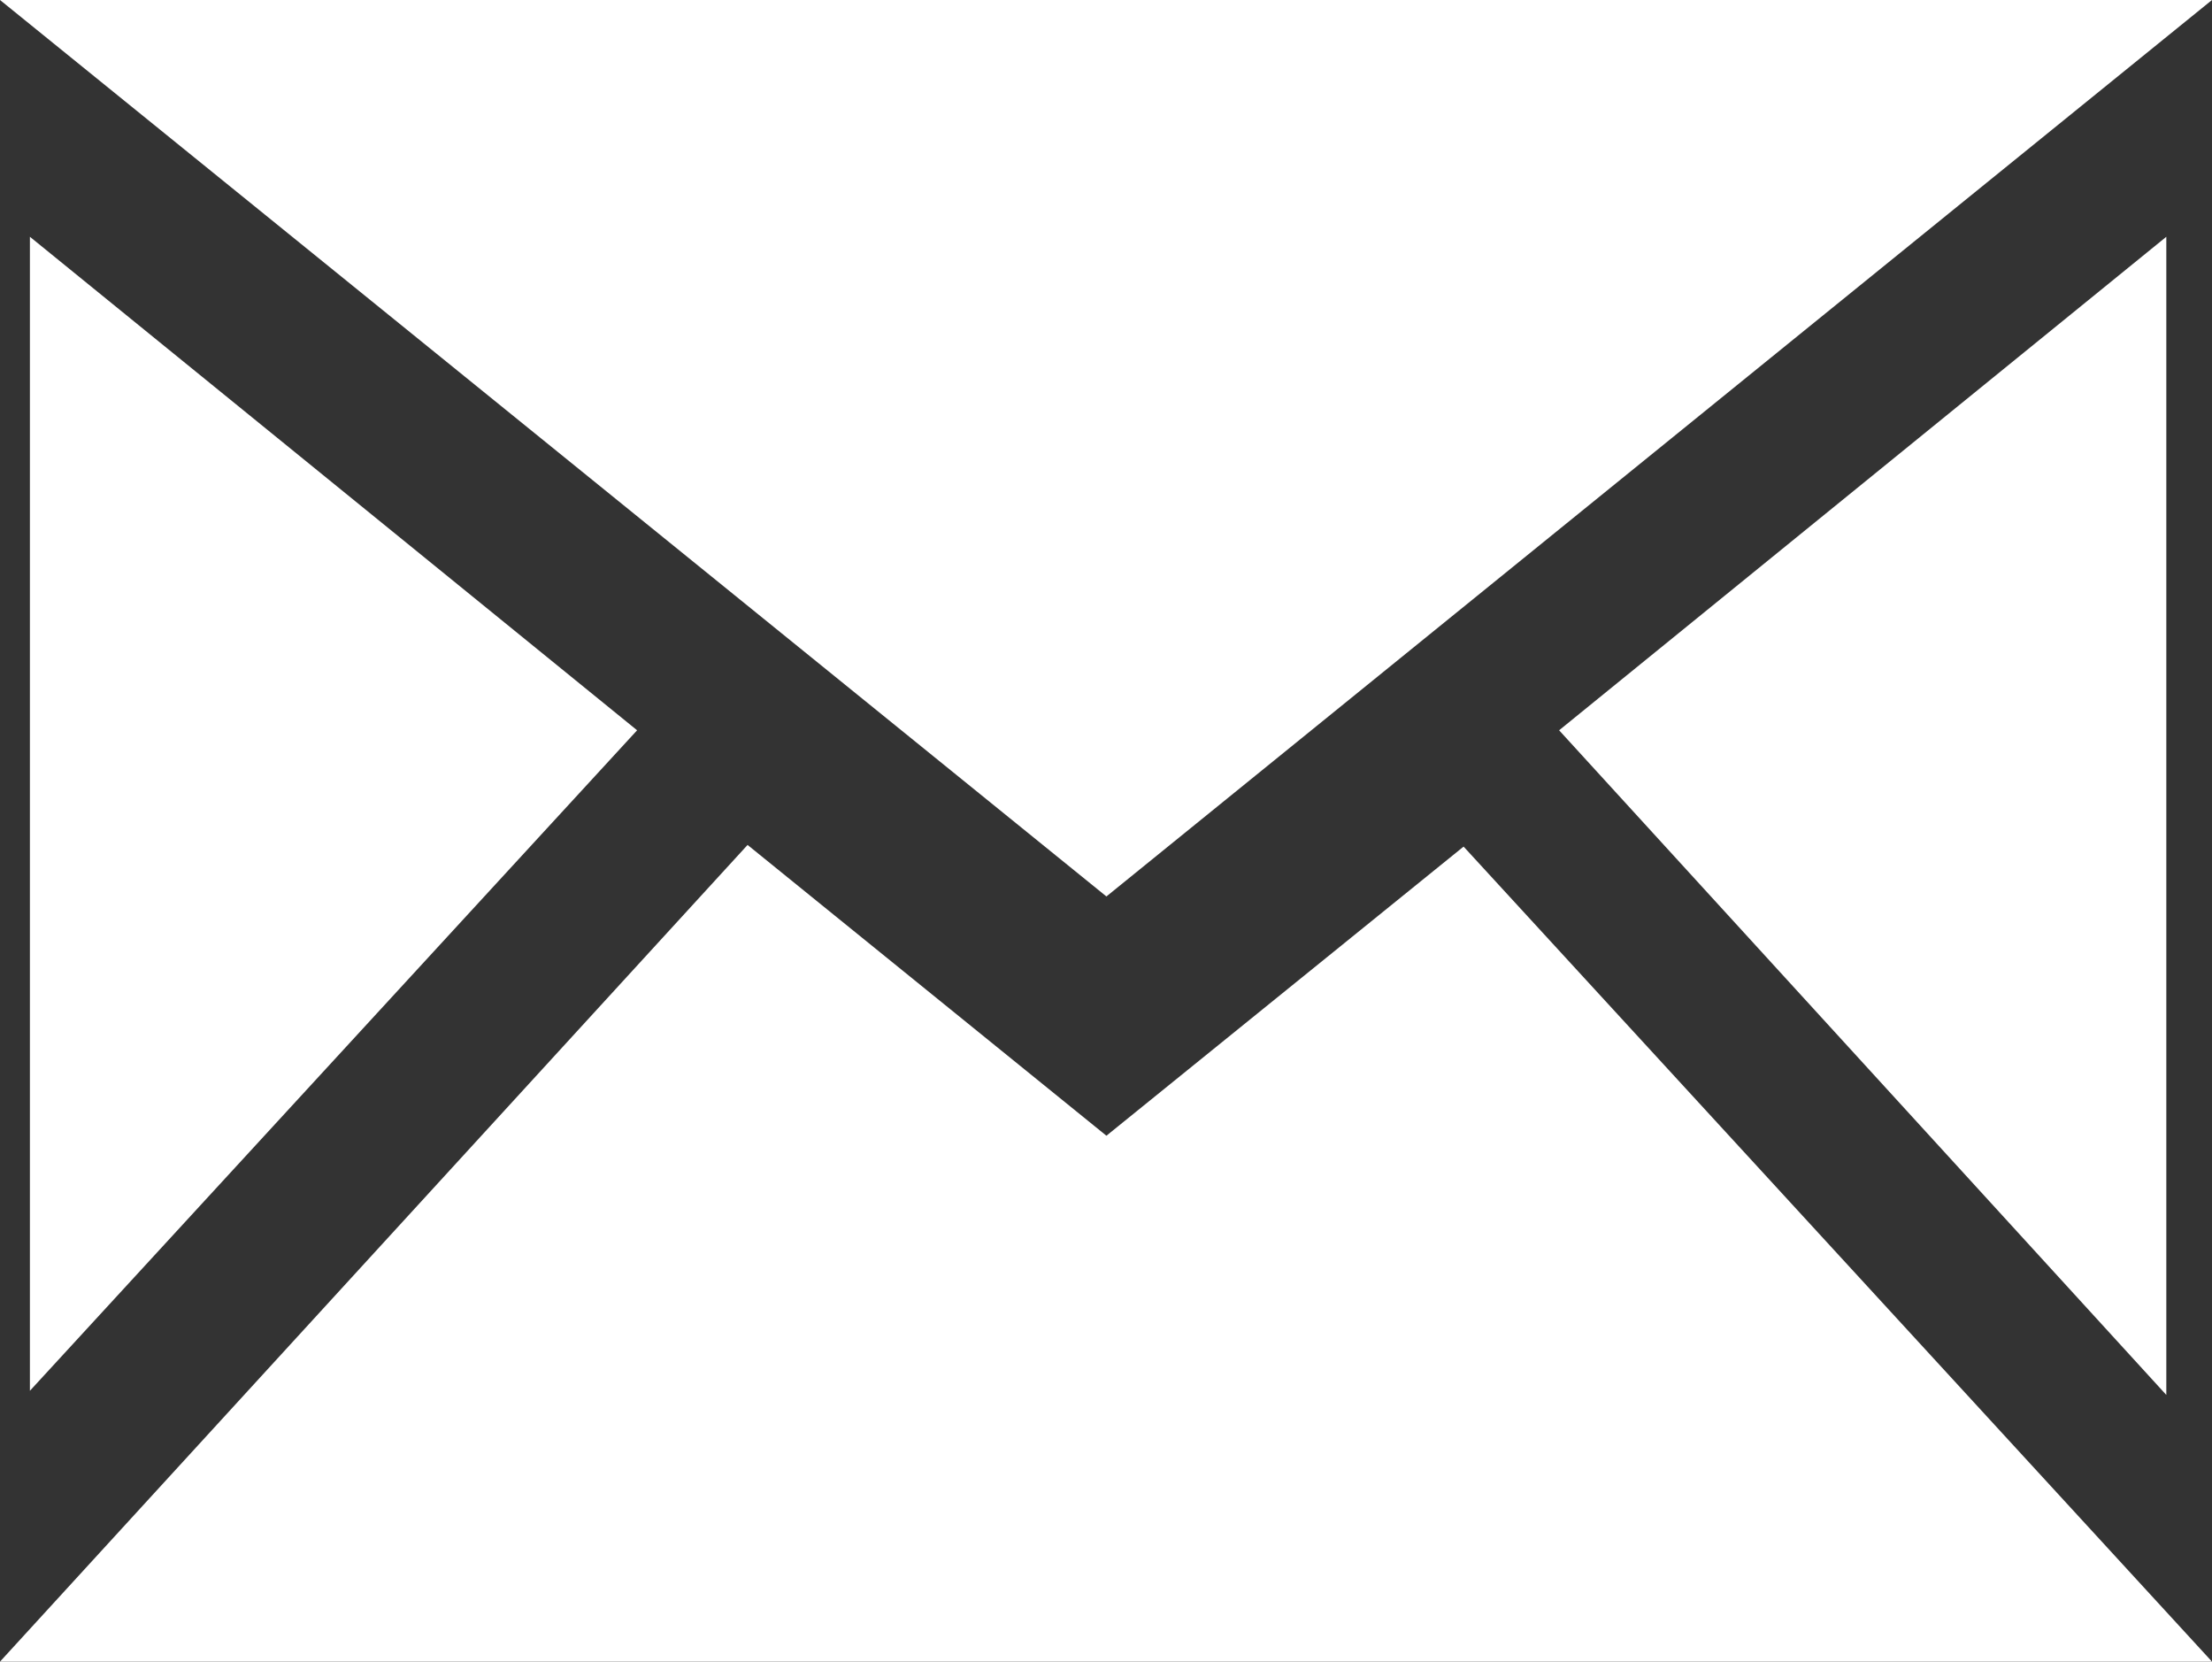
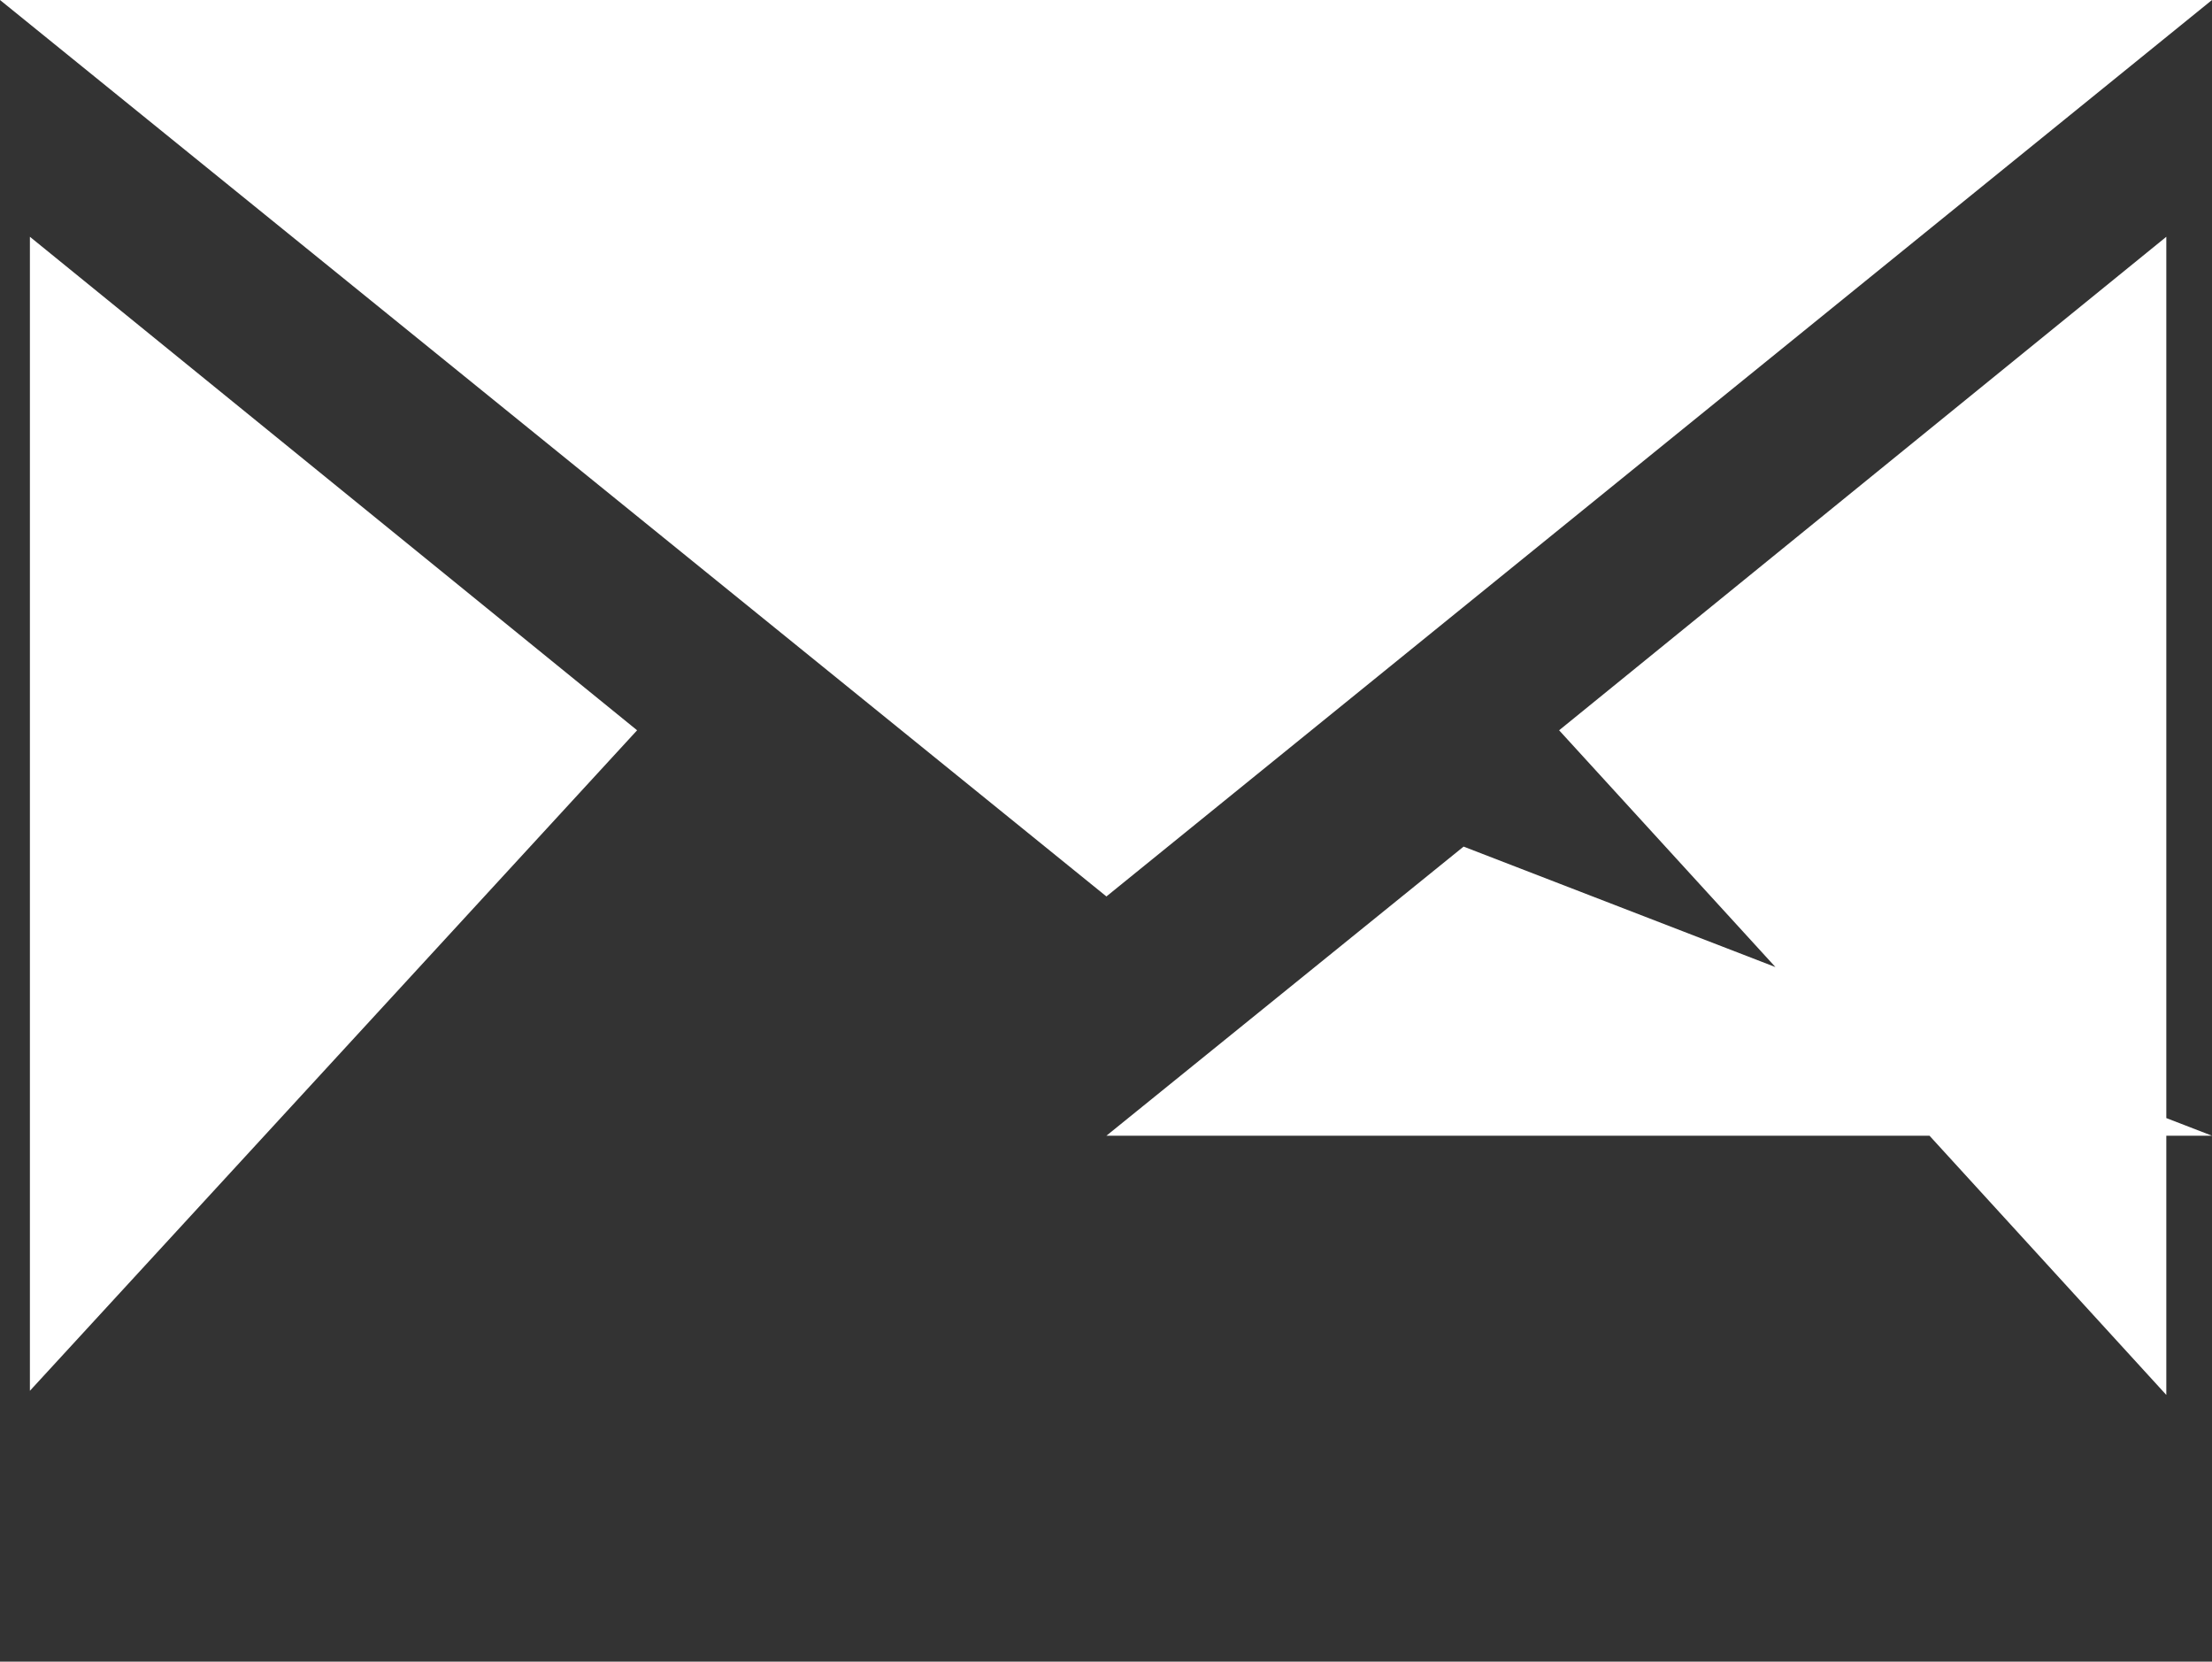
<svg xmlns="http://www.w3.org/2000/svg" width="26.63" height="20" viewBox="0 0 26.63 20">
  <rect x="0" y="0" width="26.63" height="20" fill="#333333" stroke="none" />
  <defs>
    <style>.cls-1{fill:#fff;}</style>
  </defs>
  <title>h_mail</title>
  <g id="レイヤー_2" data-name="レイヤー 2">
    <g id="ナビ">
      <g id="email-1">
-         <path id="email-1-2" data-name="email-1" class="cls-1" d="M13.32,10.79,0,0H26.63Zm-5.65-2L.36,2.85V16.74Zm11.1,0,7.31,8V2.85Zm-1.15,1.4-4.3,3.48L9,10.17,0,20H26.63Z" />
+         <path id="email-1-2" data-name="email-1" class="cls-1" d="M13.32,10.79,0,0H26.63Zm-5.65-2L.36,2.85V16.74Zm11.1,0,7.31,8V2.85Zm-1.15,1.4-4.3,3.48H26.63Z" />
      </g>
    </g>
  </g>
</svg>